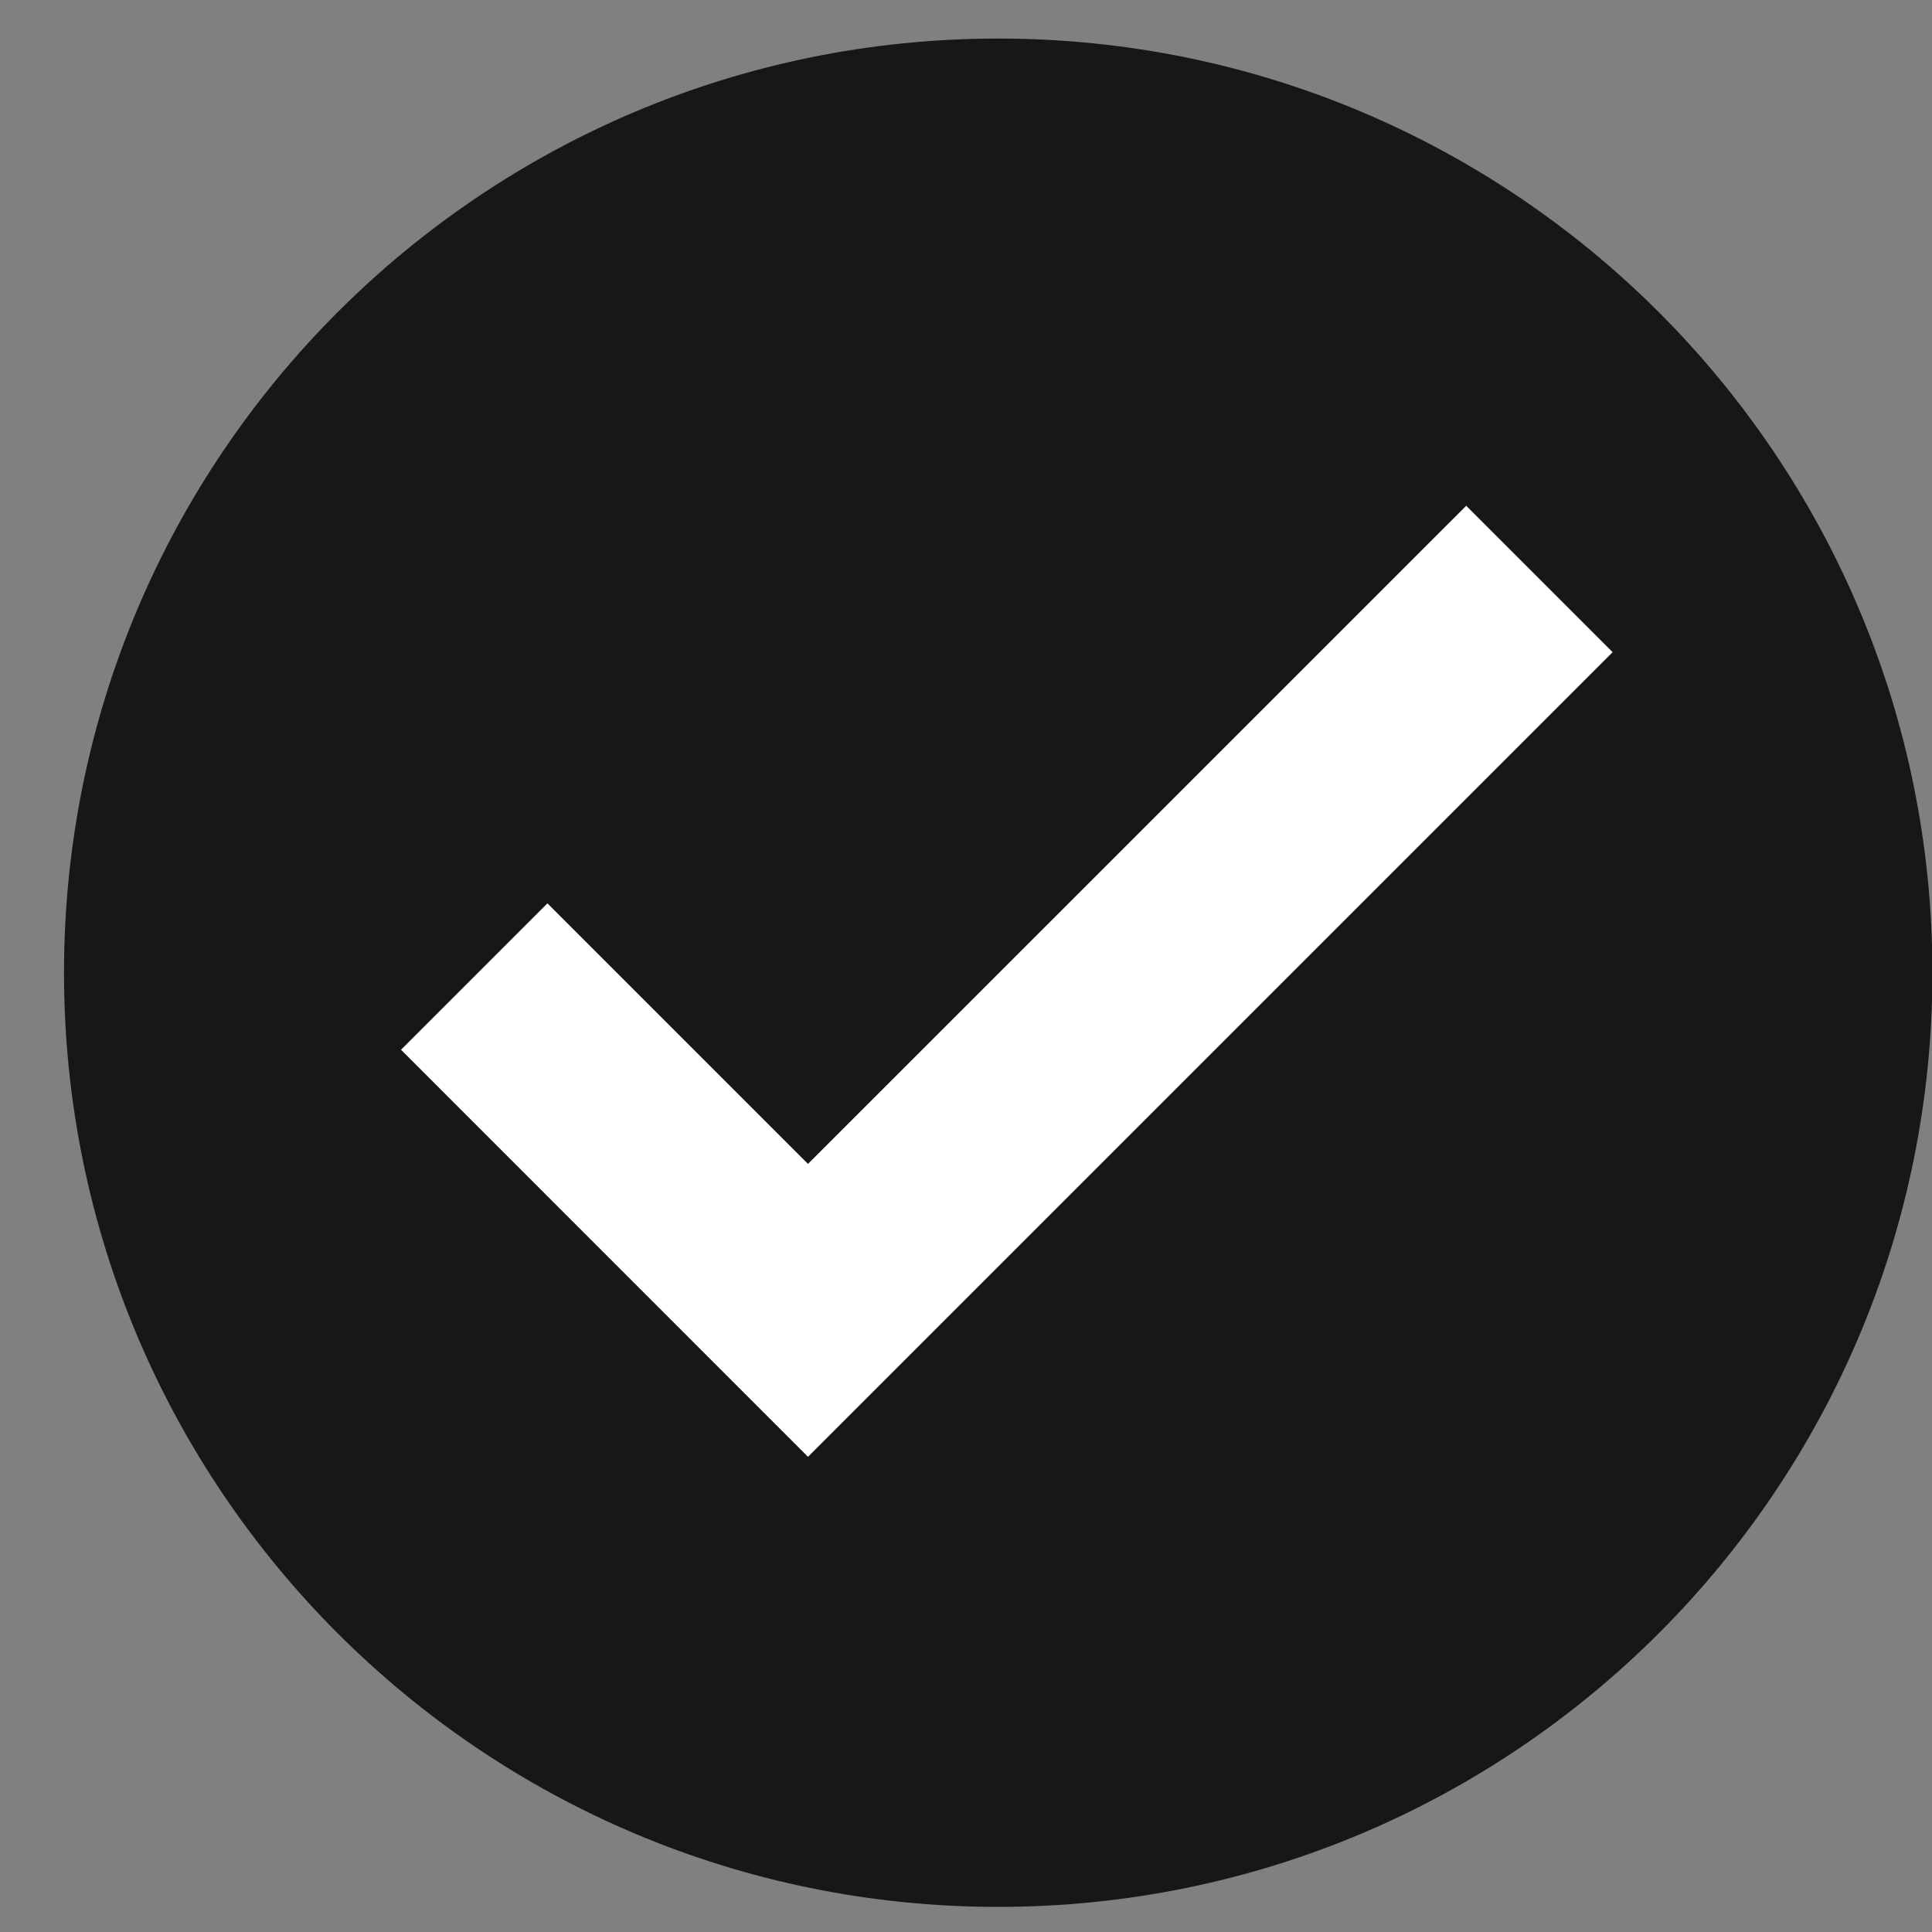
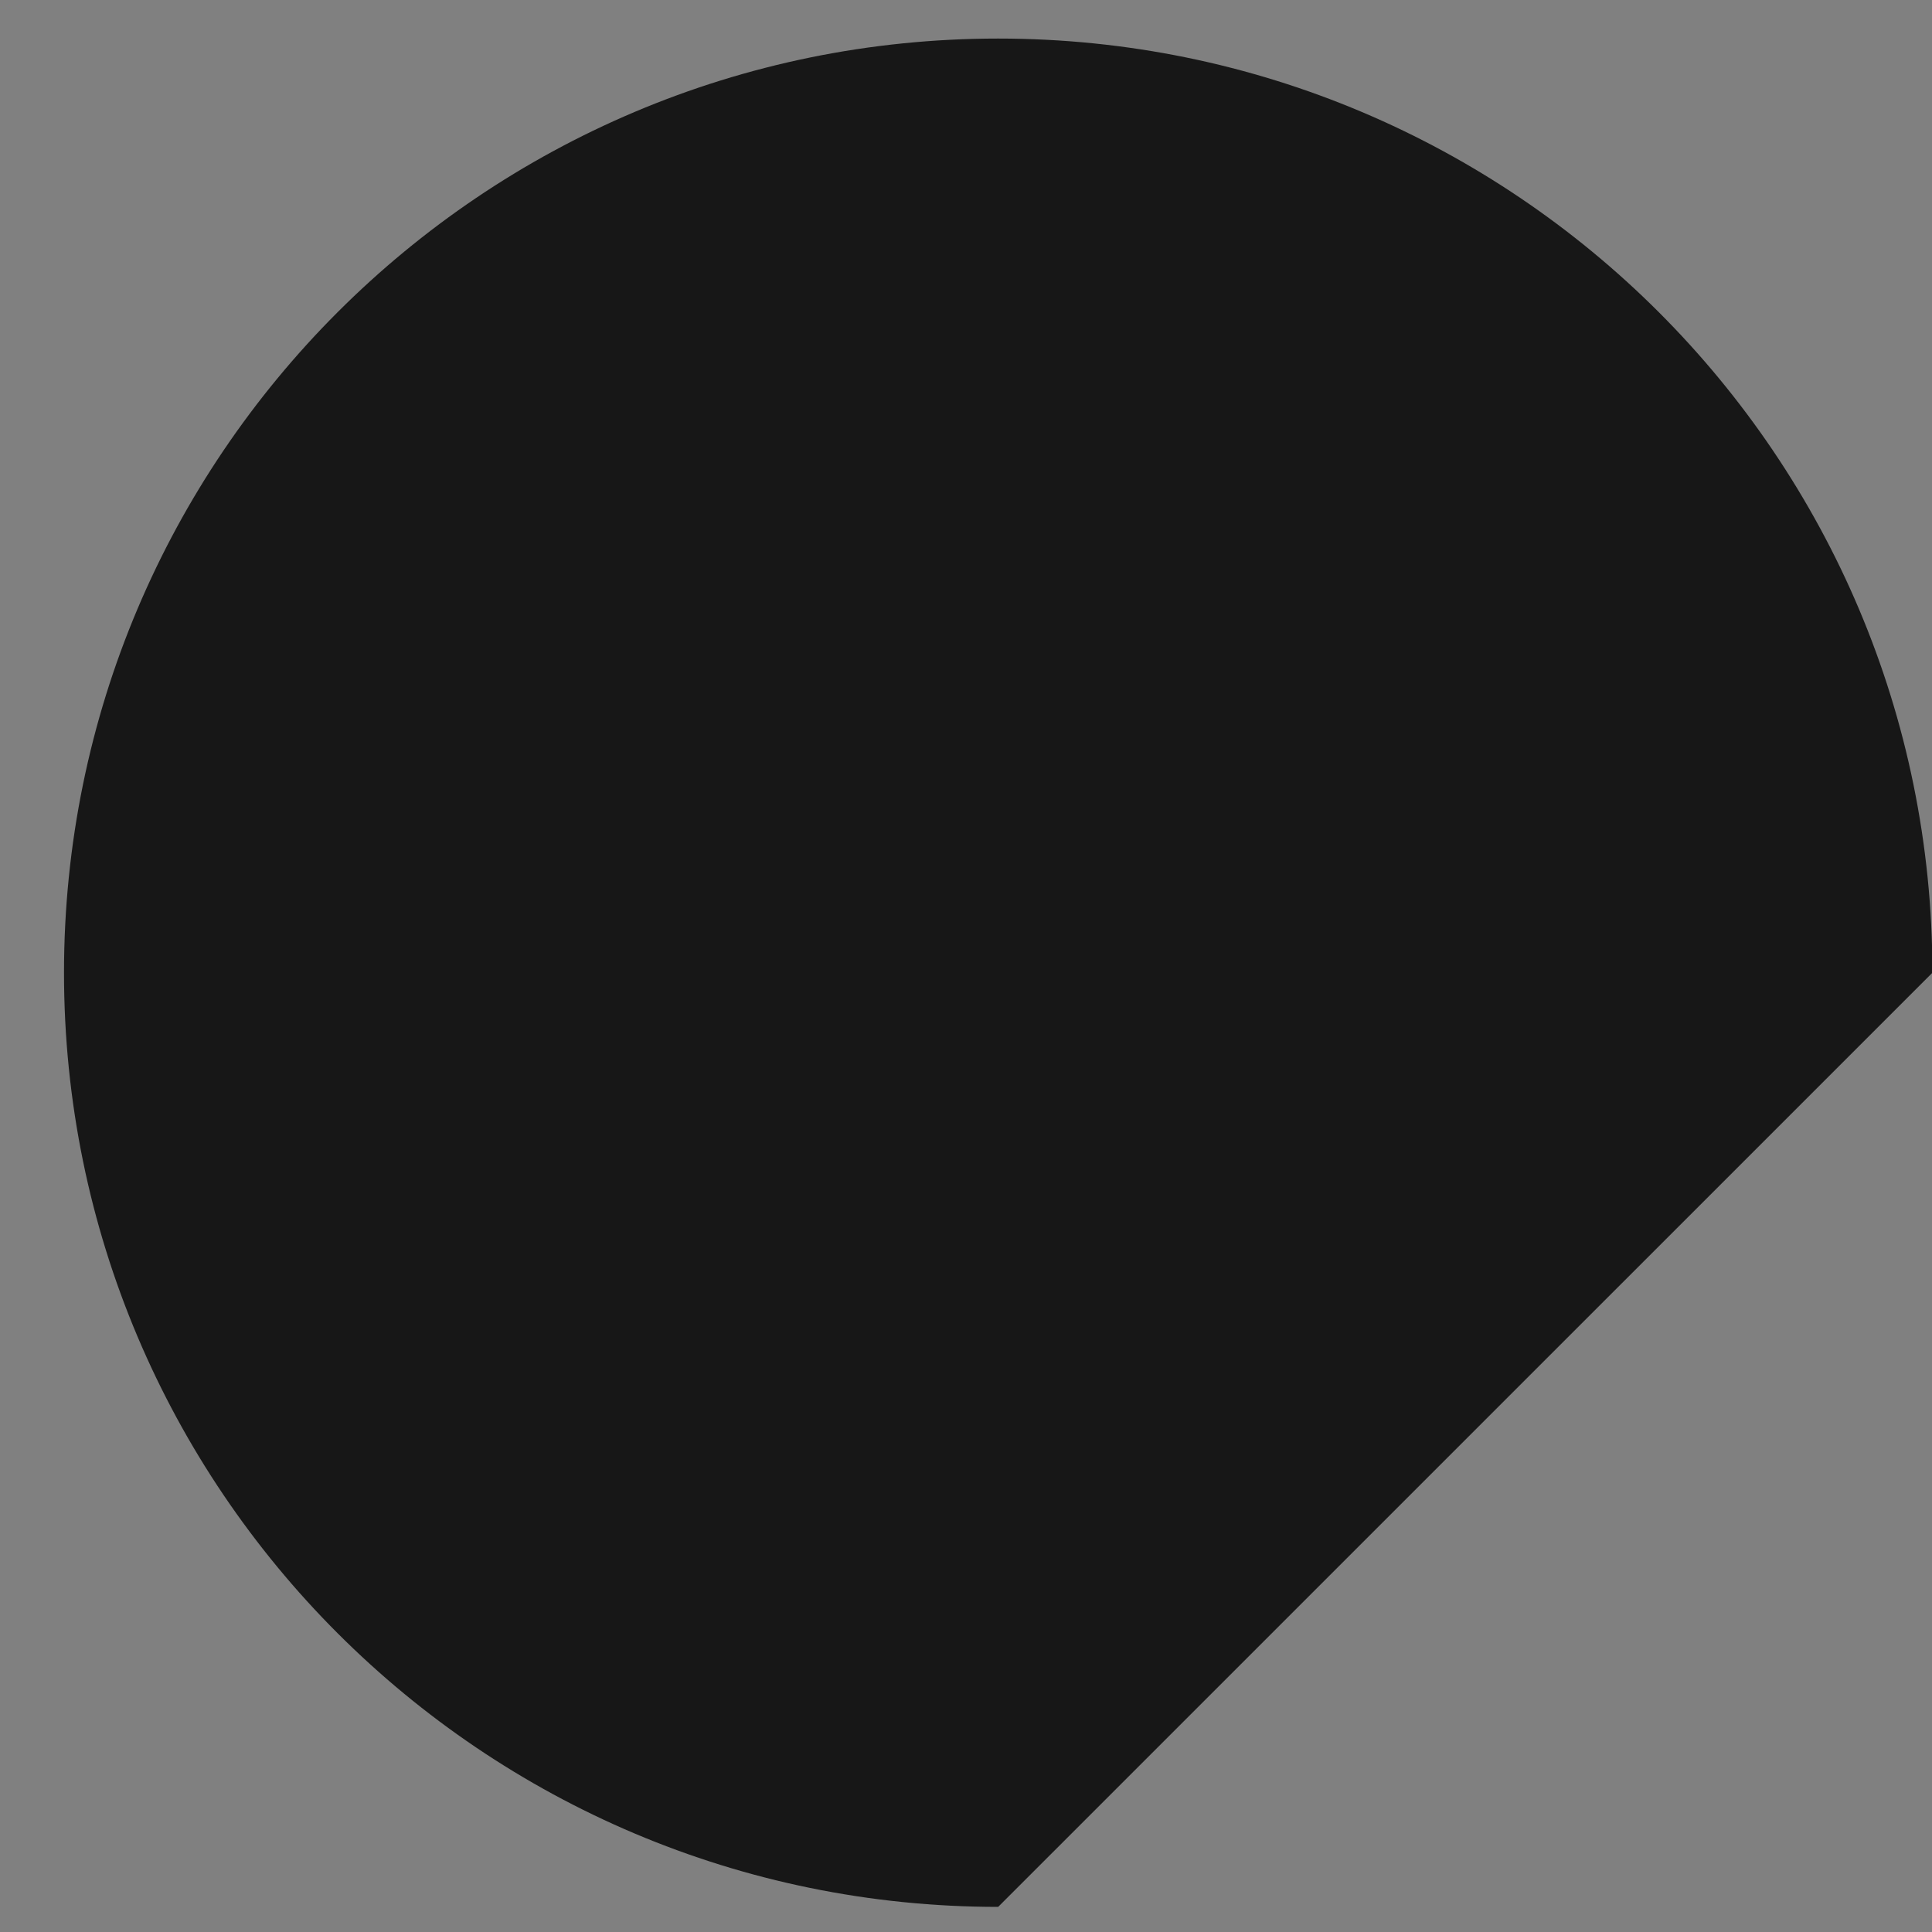
<svg xmlns="http://www.w3.org/2000/svg" width="23" height="23" viewBox="0 0 23 23" fill="none">
  <rect x="0" y="0" width="23" height="23" fill="#808080" stroke="none" />
-   <path d="M11.883 22.701C5.742 22.701 0.762 17.722 0.762 11.58C0.762 5.438 5.742 0.459 11.883 0.459C18.026 0.459 23.005 5.438 23.005 11.58C23.005 17.722 18.026 22.701 11.883 22.701Z" fill="#171717" />
-   <path d="M9.619 17.343L4.774 12.497L6.517 10.754L9.619 13.856L17.455 6.021L19.198 7.764L9.619 17.343Z" fill="white" />
+   <path d="M11.883 22.701C5.742 22.701 0.762 17.722 0.762 11.58C0.762 5.438 5.742 0.459 11.883 0.459C18.026 0.459 23.005 5.438 23.005 11.58Z" fill="#171717" />
</svg>